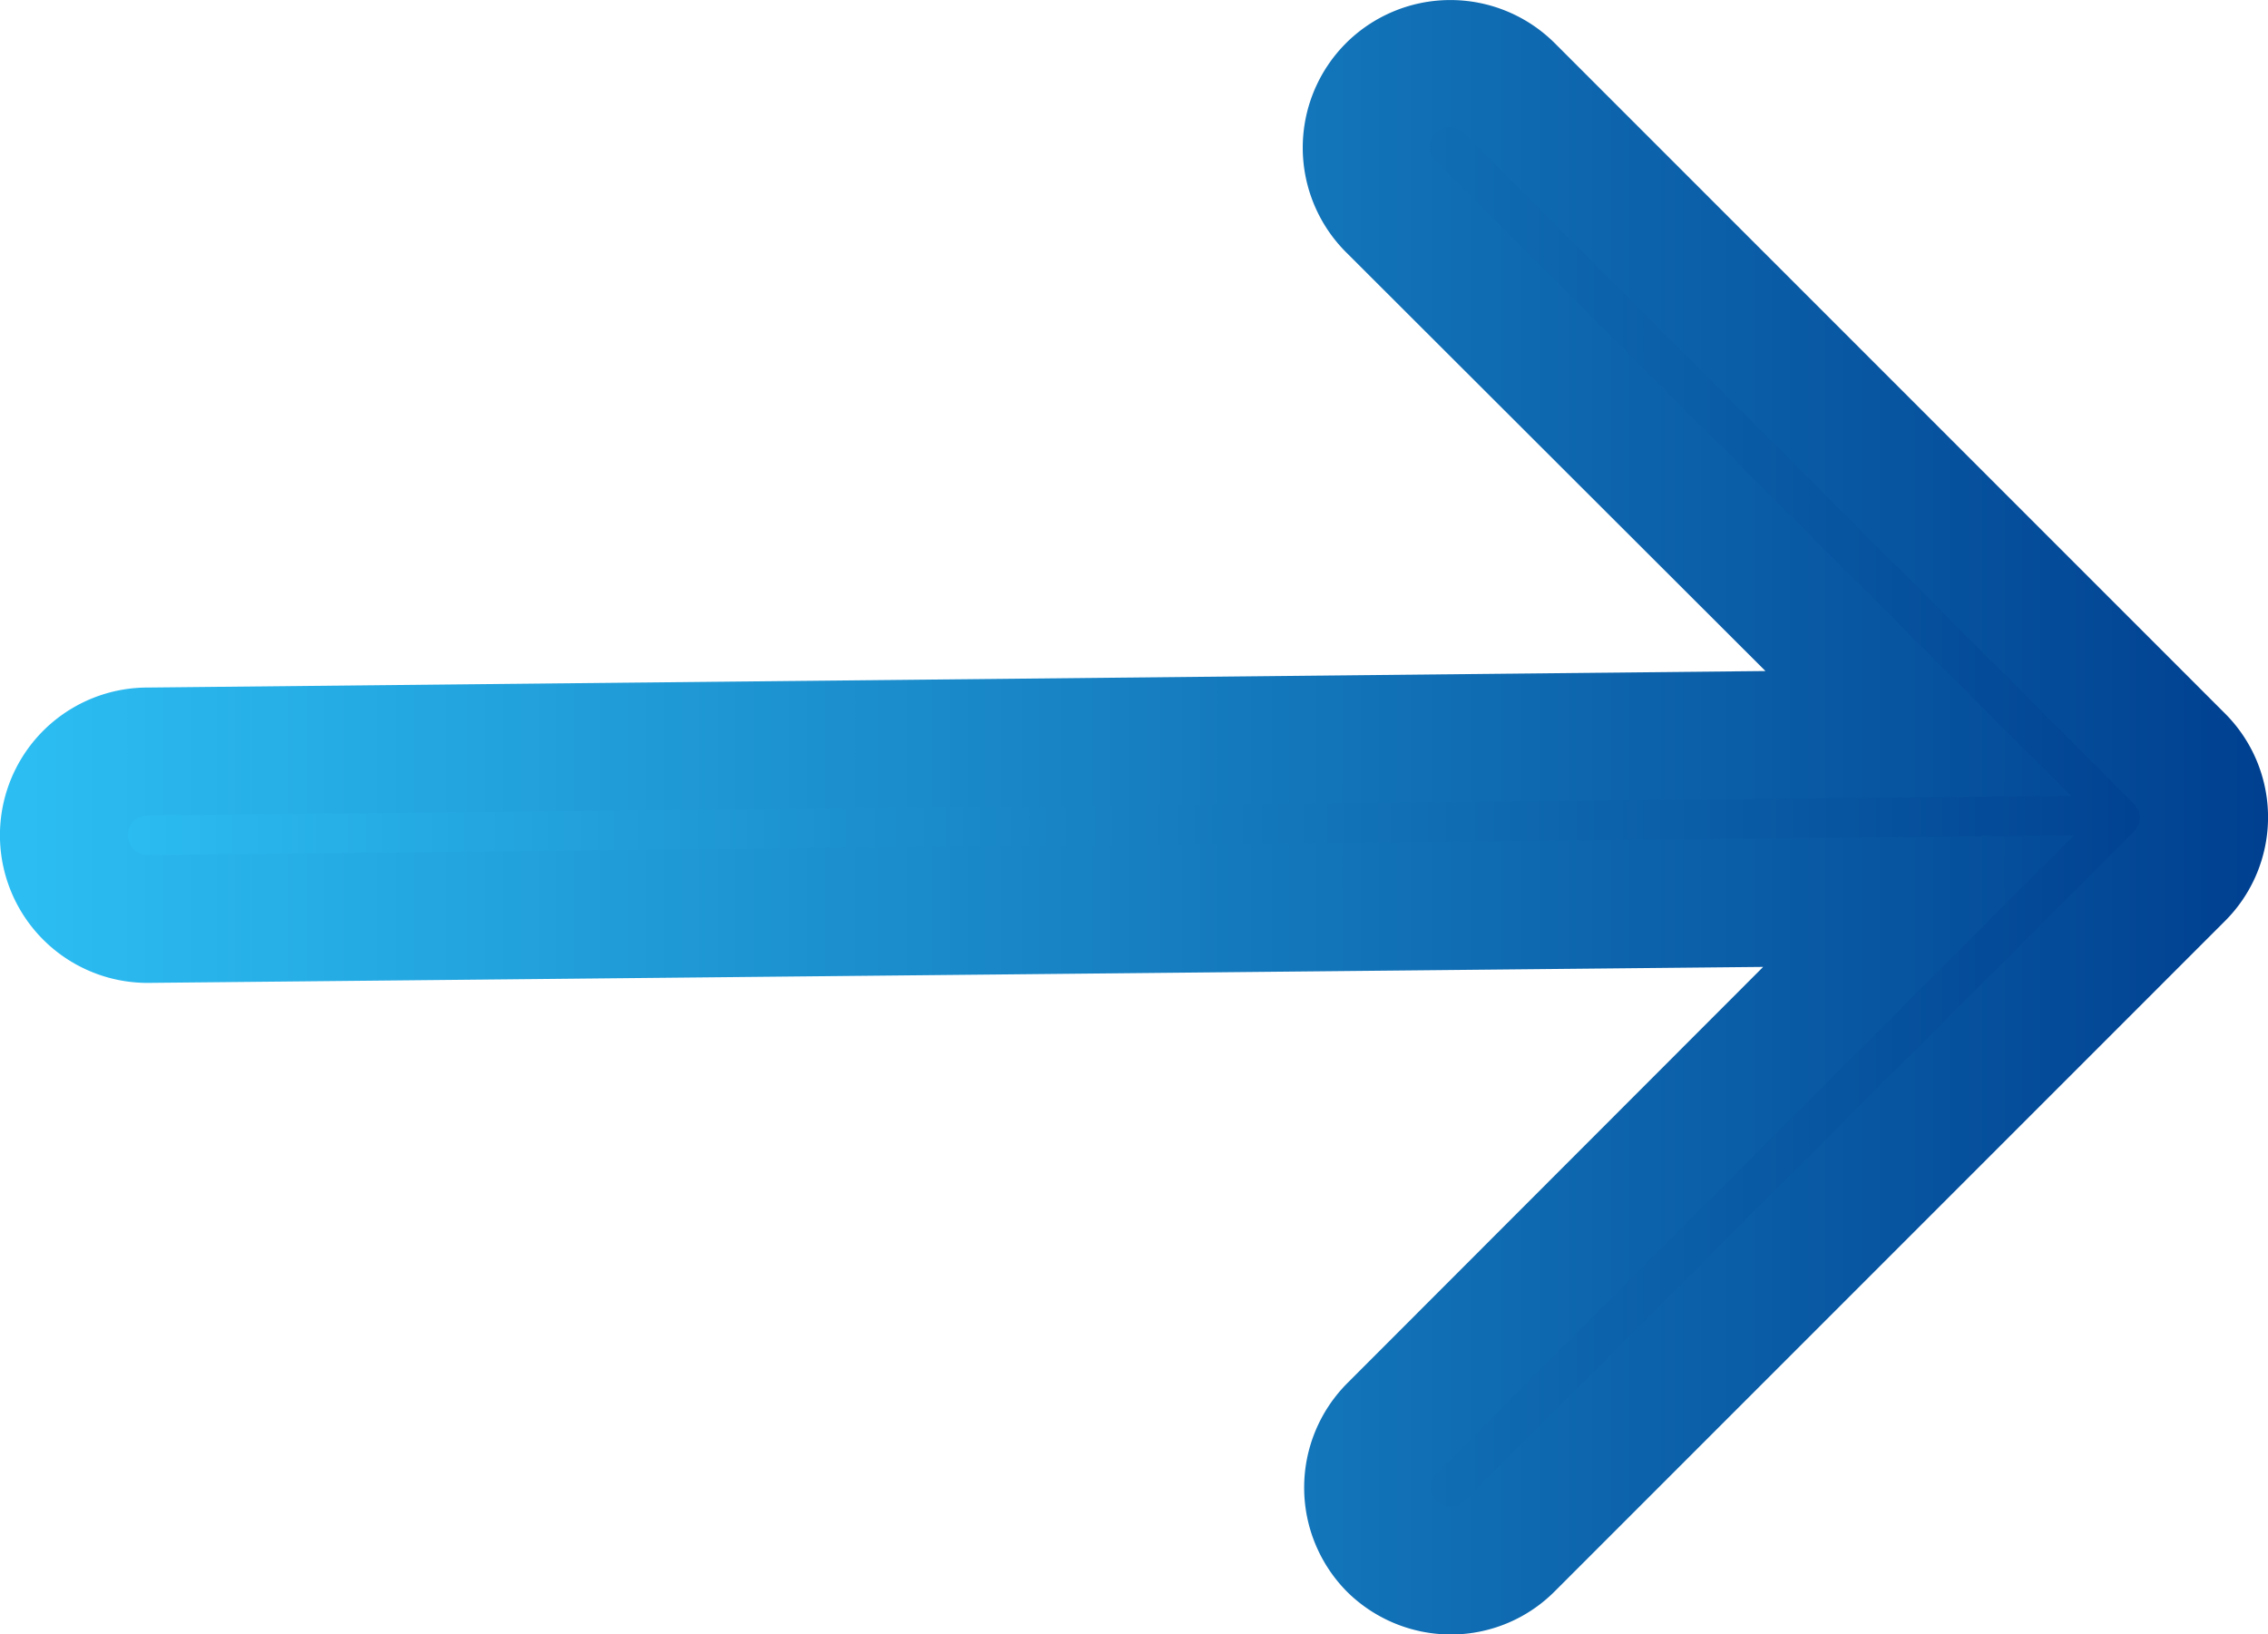
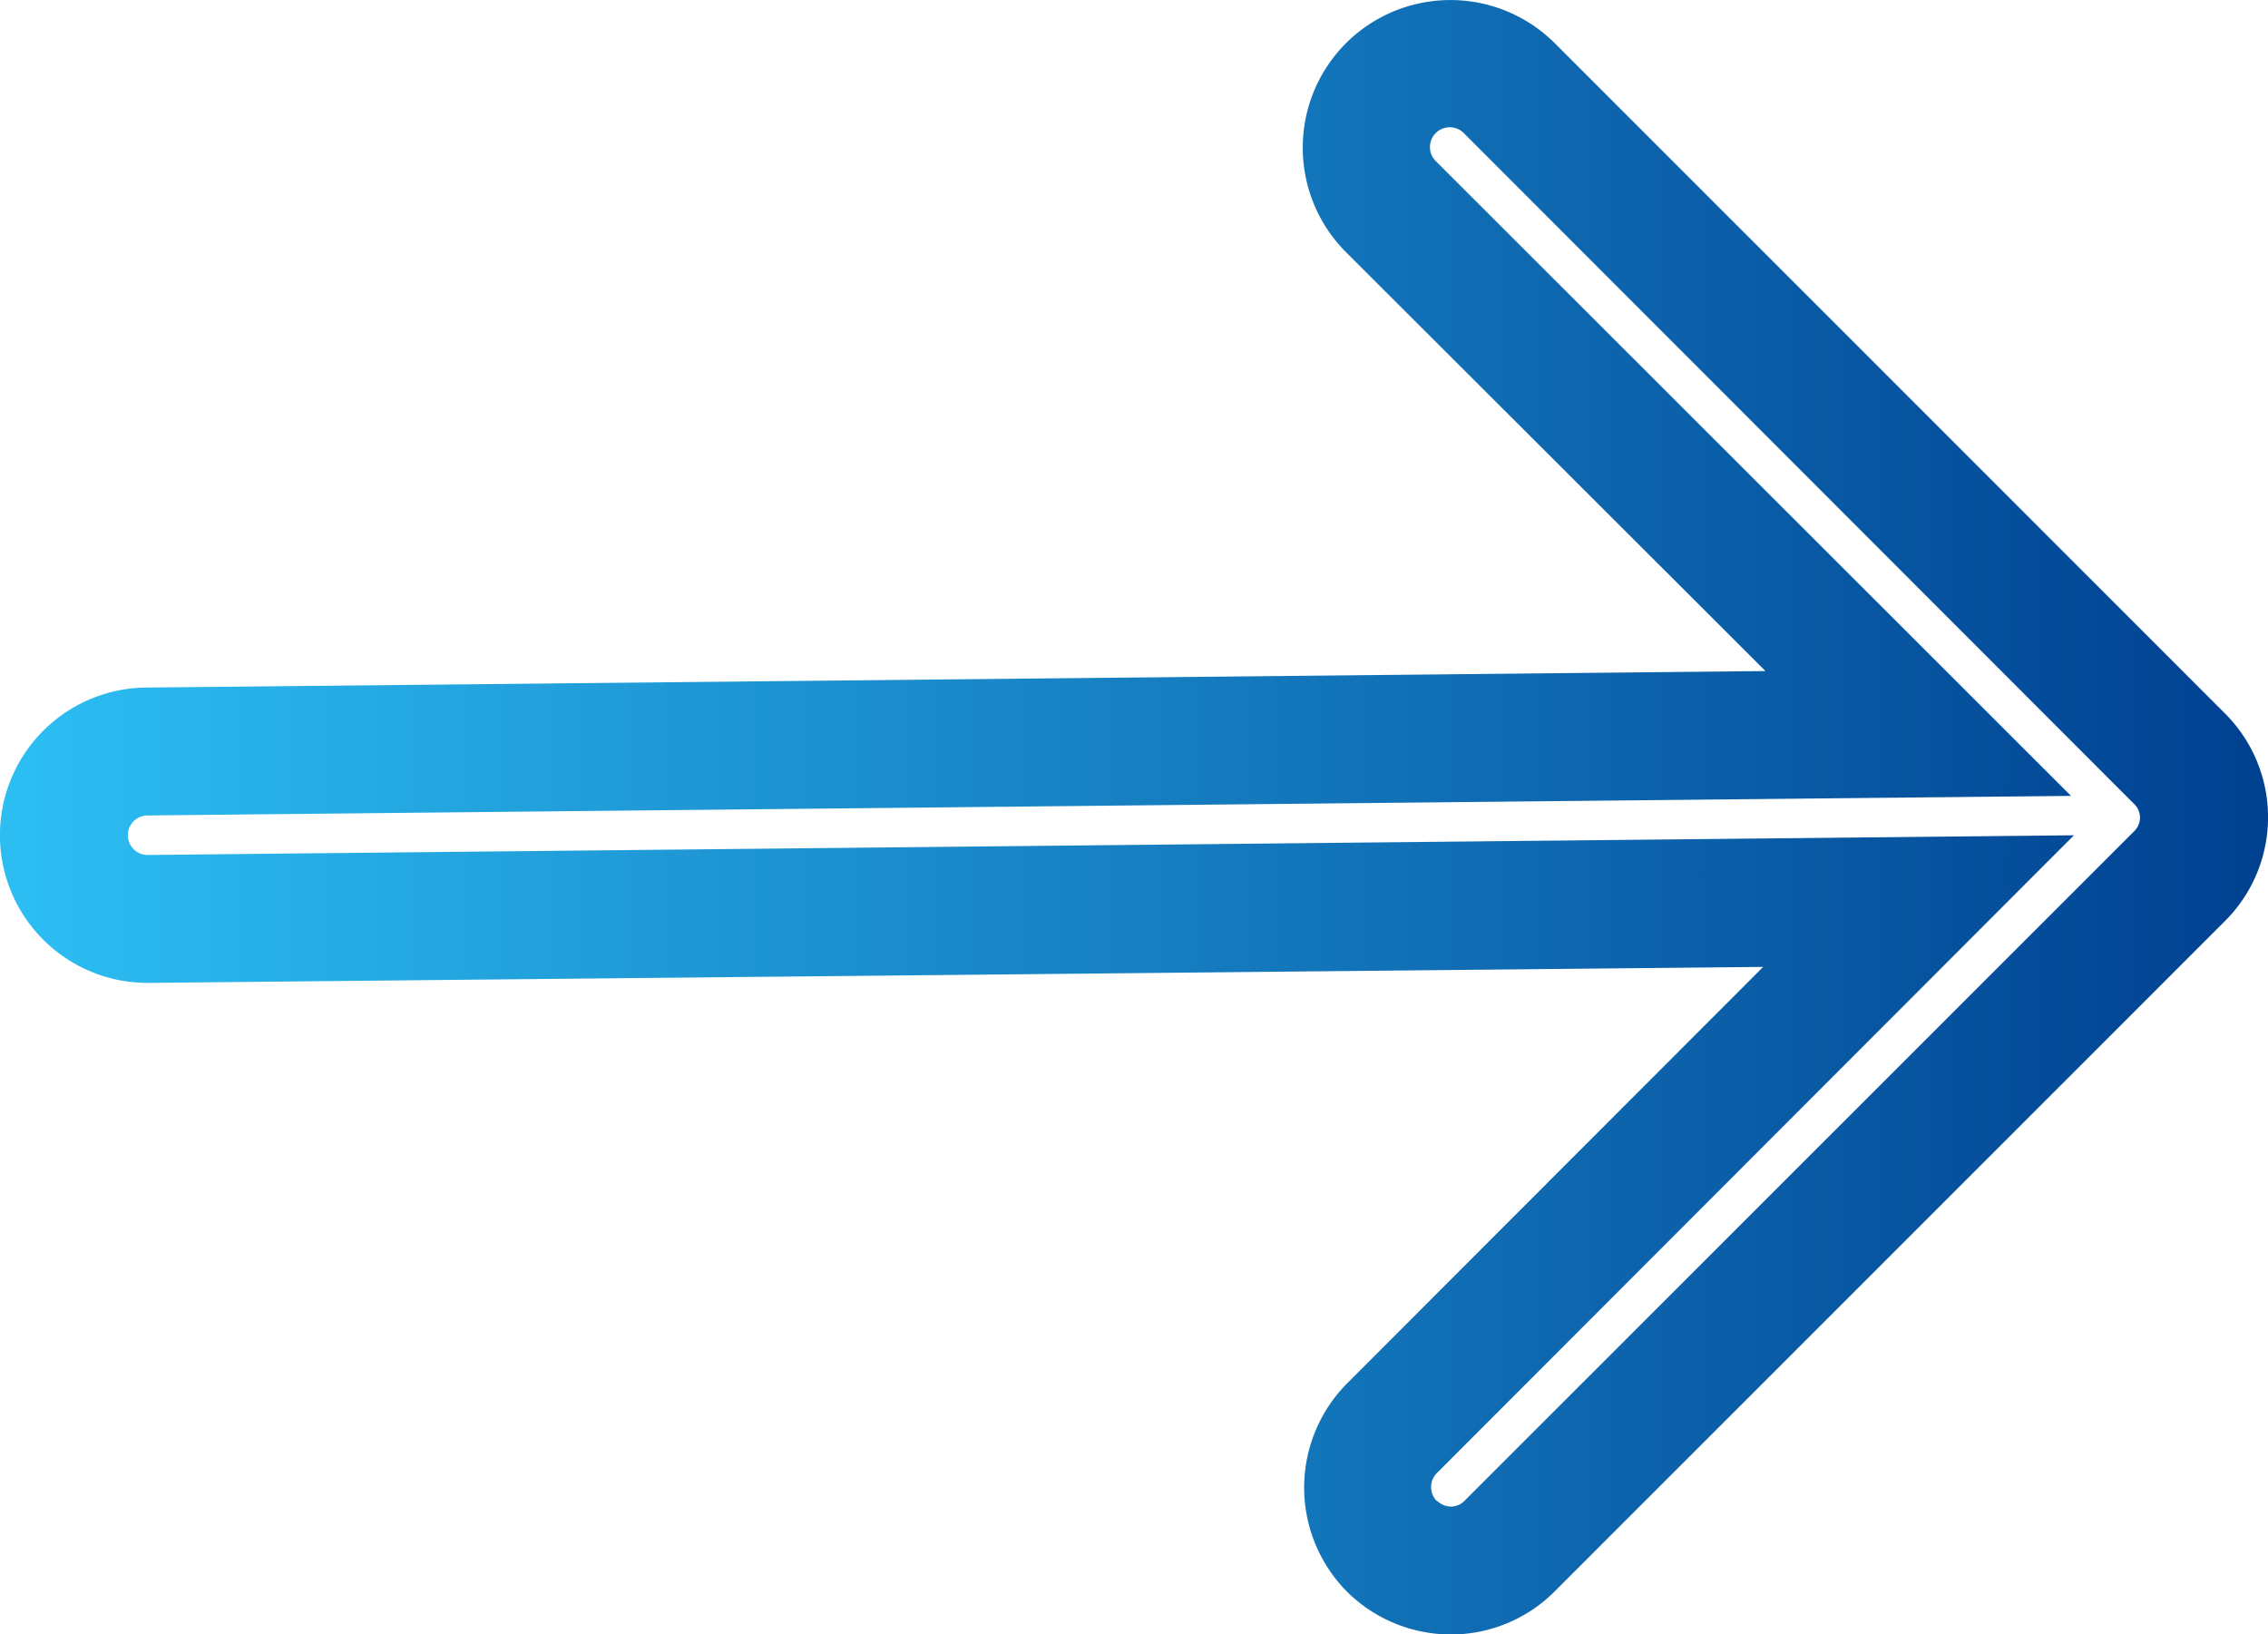
<svg xmlns="http://www.w3.org/2000/svg" width="17.732" height="12.777" viewBox="0 0 17.732 12.777">
  <defs>
    <linearGradient id="linear-gradient" x1="0.009" y1="0.5" x2="0.994" y2="0.5" gradientUnits="objectBoundingBox">
      <stop offset="0" stop-color="#2cbef3" />
      <stop offset="1" stop-color="#004090" />
    </linearGradient>
  </defs>
  <g id="Group_56" data-name="Group 56" transform="translate(-140.056 -230.5)">
-     <path id="Path_9" data-name="Path 9" d="M20.094,5.427,14.859.191a.655.655,0,0,0-.926.926l4.12,4.116L4.21,5.375a.654.654,0,0,0,0,1.309l13.842-.141-4.116,4.12a.656.656,0,0,0,0,.926.663.663,0,0,0,.461.19.652.652,0,0,0,.461-.193l5.235-5.235a.646.646,0,0,0,0-.923" transform="translate(137 231)" fill="url(#linear-gradient)" />
-     <path id="Path_9_-_Outline" data-name="Path 9 - Outline" d="M14.4,12.278a1.156,1.156,0,0,1-.81-.332l0,0a1.156,1.156,0,0,1,0-1.633l3.251-3.254L4.21,7.184a1.154,1.154,0,0,1,0-2.309l12.649-.129L13.579,1.471a1.156,1.156,0,0,1,0-1.633,1.156,1.156,0,0,1,1.633,0l5.235,5.235a1.146,1.146,0,0,1,0,1.632l-5.233,5.233A1.146,1.146,0,0,1,14.4,12.278Zm-.11-1.046a.163.163,0,0,0,.11.046.152.152,0,0,0,.108-.047L19.74,6a.148.148,0,0,0,.047-.108.146.146,0,0,0-.045-.106L14.505.545a.155.155,0,1,0-.219.219l4.962,4.958L4.21,5.875a.154.154,0,0,0,0,.309L19.271,6.03,14.29,11.016A.155.155,0,0,0,14.287,11.232Z" transform="translate(137 231)" fill="url(#linear-gradient)" />
+     <path id="Path_9_-_Outline" data-name="Path 9 - Outline" d="M14.4,12.278a1.156,1.156,0,0,1-.81-.332a1.156,1.156,0,0,1,0-1.633l3.251-3.254L4.21,7.184a1.154,1.154,0,0,1,0-2.309l12.649-.129L13.579,1.471a1.156,1.156,0,0,1,0-1.633,1.156,1.156,0,0,1,1.633,0l5.235,5.235a1.146,1.146,0,0,1,0,1.632l-5.233,5.233A1.146,1.146,0,0,1,14.4,12.278Zm-.11-1.046a.163.163,0,0,0,.11.046.152.152,0,0,0,.108-.047L19.74,6a.148.148,0,0,0,.047-.108.146.146,0,0,0-.045-.106L14.505.545a.155.155,0,1,0-.219.219l4.962,4.958L4.21,5.875a.154.154,0,0,0,0,.309L19.271,6.03,14.29,11.016A.155.155,0,0,0,14.287,11.232Z" transform="translate(137 231)" fill="url(#linear-gradient)" />
  </g>
</svg>